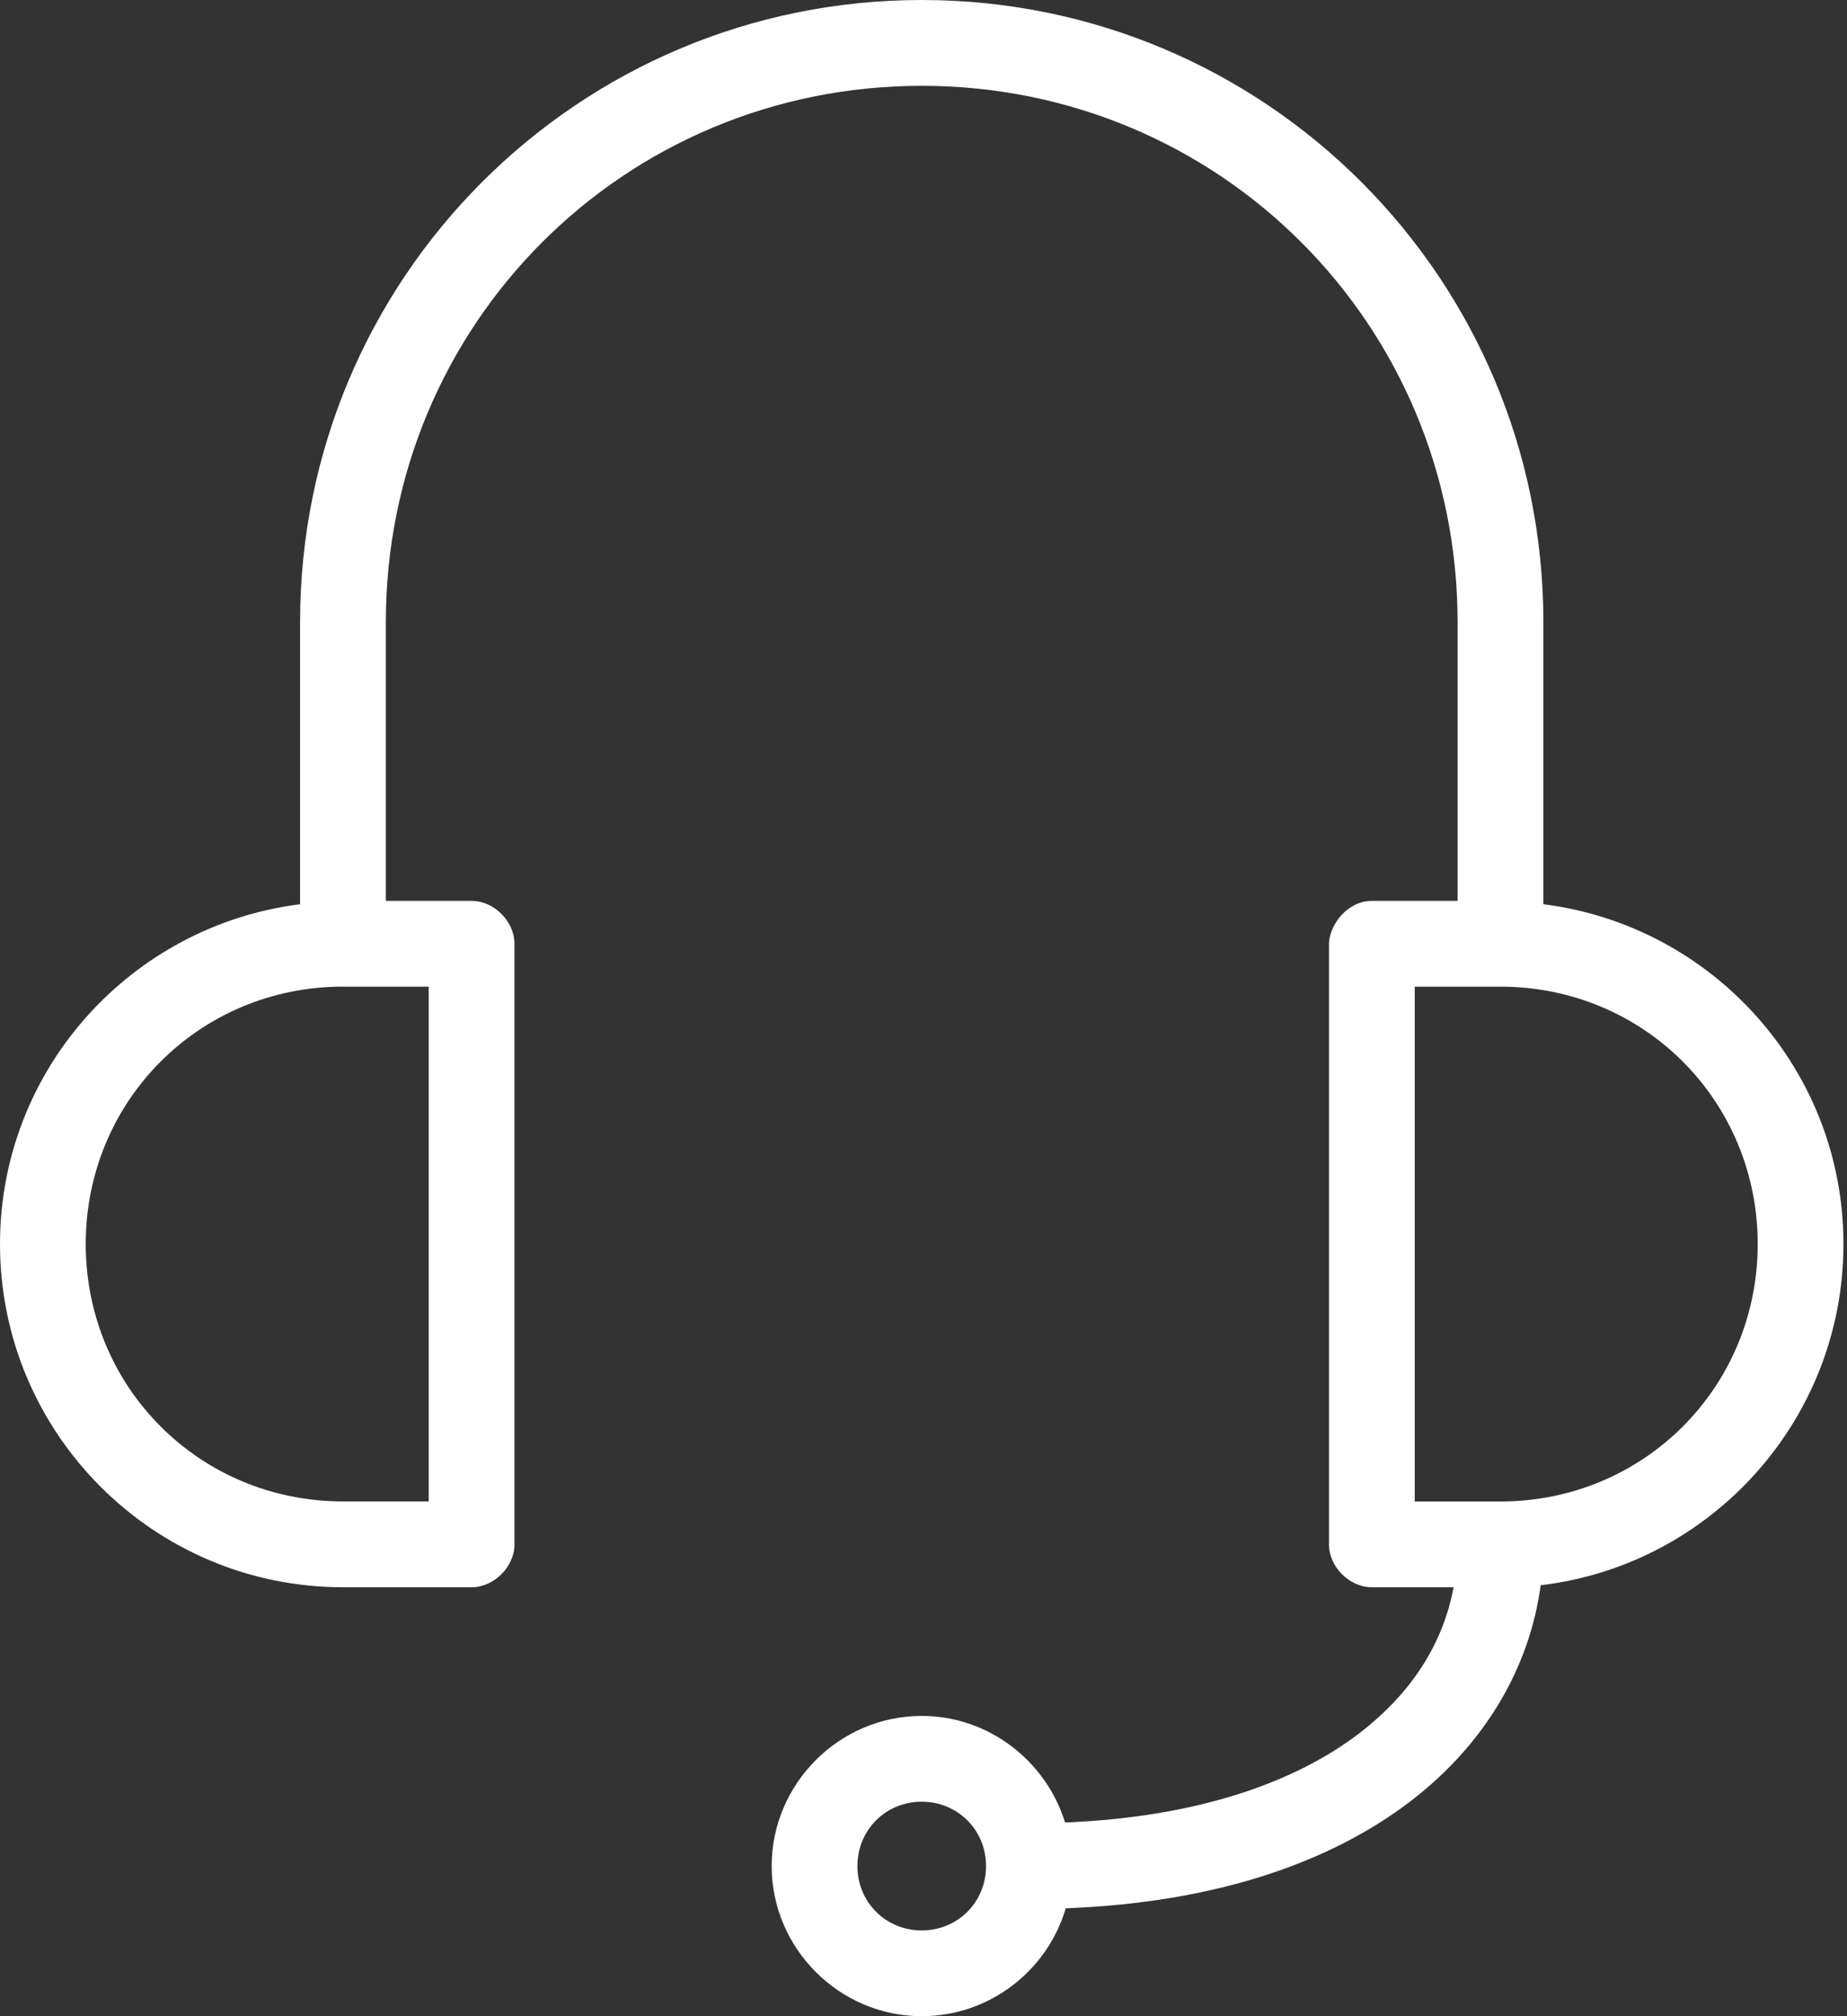
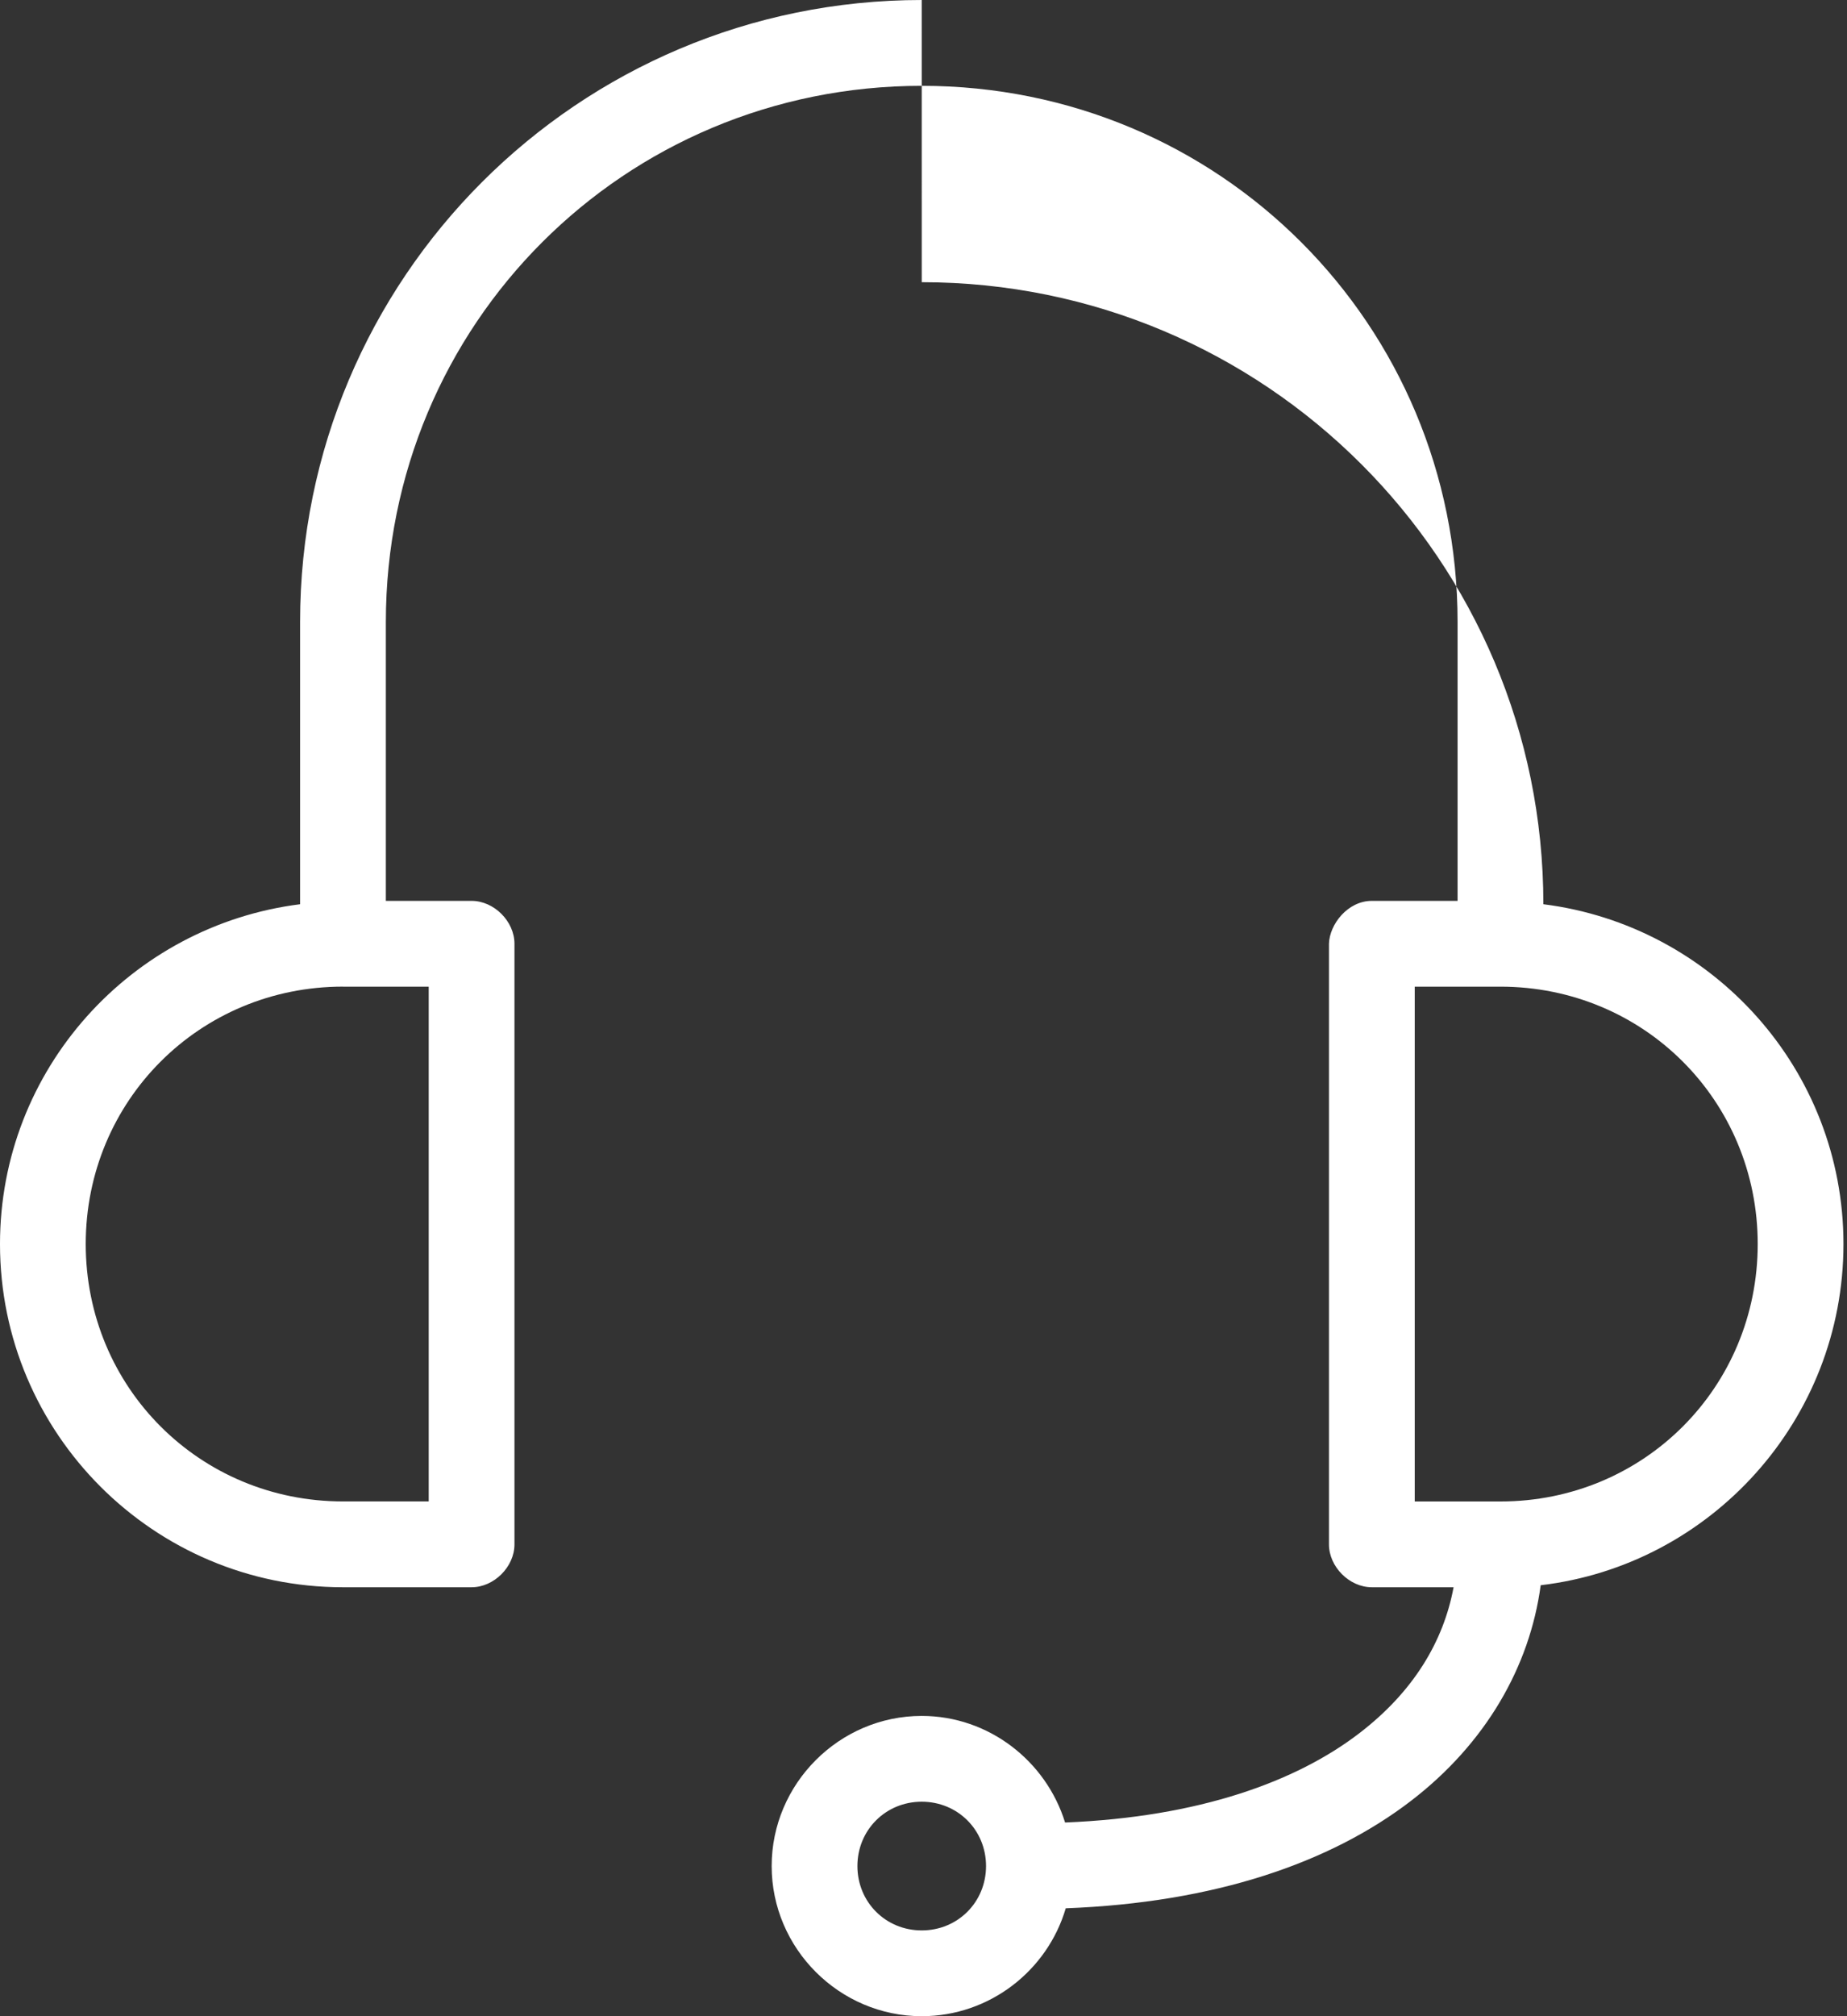
<svg xmlns="http://www.w3.org/2000/svg" height="60" viewBox="0 0 55 60" width="55">
  <rect x="0" y="0" width="55" height="60" fill="#333333" stroke="none" />
-   <path d="m27.447 0c-10.233 0-18.511 8.278-18.511 18.511v8.398c-5.03.633-8.936 4.913-8.936 10.113 0 5.636 4.577 10.213 10.213 10.213h3.83c.668-0 1.277-.608 1.277-1.277v-17.872c-0-.668-.608-1.277-1.277-1.277h-2.553v-8.298c0-8.863 7.095-15.957 15.957-15.957 8.863 0 15.957 7.095 15.957 15.957v8.298h-2.553c-.722 0-1.261.701-1.277 1.277v17.872c0.0.668.608 1.277 1.277 1.277h2.434c-.3 1.614-1.194 3.109-2.812 4.348-1.87 1.432-4.759 2.491-8.757 2.653-.563-1.824-2.269-3.172-4.269-3.172-2.453 0-4.468 2.016-4.468 4.468s2.016 4.468 4.468 4.468c2.021 0 3.744-1.358 4.289-3.211 4.438-.168 7.87-1.351 10.273-3.191 2.231-1.709 3.544-3.996 3.87-6.423 5.07-.597 9.016-4.924 9.016-10.153 0-5.201-3.906-9.48-8.936-10.113v-8.398c0-10.233-8.278-18.511-18.511-18.511zm-17.234 29.362h2.553v15.319h-2.553c-4.265 0-7.66-3.394-7.66-7.66 0-4.265 3.394-7.66 7.66-7.66zm31.915 0h2.553c4.265 0 7.66 3.394 7.66 7.66 0 4.265-3.394 7.66-7.66 7.66h-2.553zm-14.681 24.255c1.073 0 1.915.842 1.915 1.915s-.842 1.915-1.915 1.915c-1.073 0-1.915-.842-1.915-1.915s.842-1.915 1.915-1.915z" fill="#fff" />
+   <path d="m27.447 0c-10.233 0-18.511 8.278-18.511 18.511v8.398c-5.03.633-8.936 4.913-8.936 10.113 0 5.636 4.577 10.213 10.213 10.213h3.83c.668-0 1.277-.608 1.277-1.277v-17.872c-0-.668-.608-1.277-1.277-1.277h-2.553v-8.298c0-8.863 7.095-15.957 15.957-15.957 8.863 0 15.957 7.095 15.957 15.957v8.298h-2.553c-.722 0-1.261.701-1.277 1.277v17.872c0.0.668.608 1.277 1.277 1.277h2.434c-.3 1.614-1.194 3.109-2.812 4.348-1.87 1.432-4.759 2.491-8.757 2.653-.563-1.824-2.269-3.172-4.269-3.172-2.453 0-4.468 2.016-4.468 4.468s2.016 4.468 4.468 4.468c2.021 0 3.744-1.358 4.289-3.211 4.438-.168 7.87-1.351 10.273-3.191 2.231-1.709 3.544-3.996 3.87-6.423 5.07-.597 9.016-4.924 9.016-10.153 0-5.201-3.906-9.48-8.936-10.113c0-10.233-8.278-18.511-18.511-18.511zm-17.234 29.362h2.553v15.319h-2.553c-4.265 0-7.66-3.394-7.66-7.66 0-4.265 3.394-7.66 7.66-7.66zm31.915 0h2.553c4.265 0 7.66 3.394 7.66 7.66 0 4.265-3.394 7.66-7.66 7.66h-2.553zm-14.681 24.255c1.073 0 1.915.842 1.915 1.915s-.842 1.915-1.915 1.915c-1.073 0-1.915-.842-1.915-1.915s.842-1.915 1.915-1.915z" fill="#fff" />
</svg>